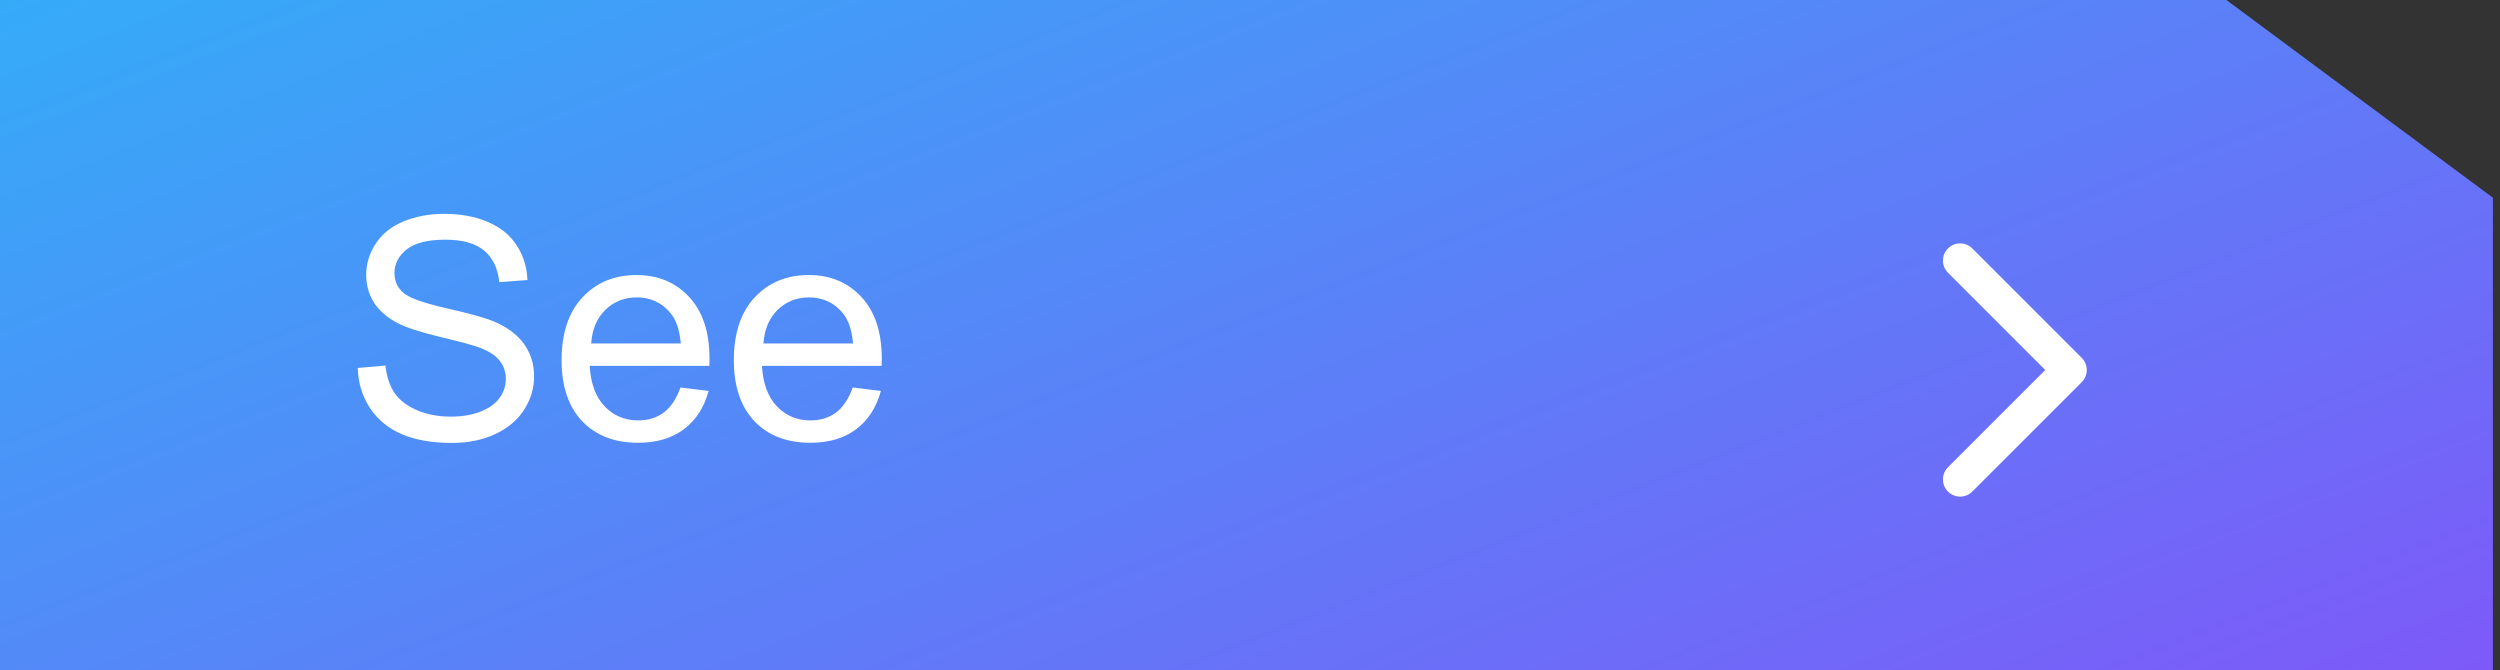
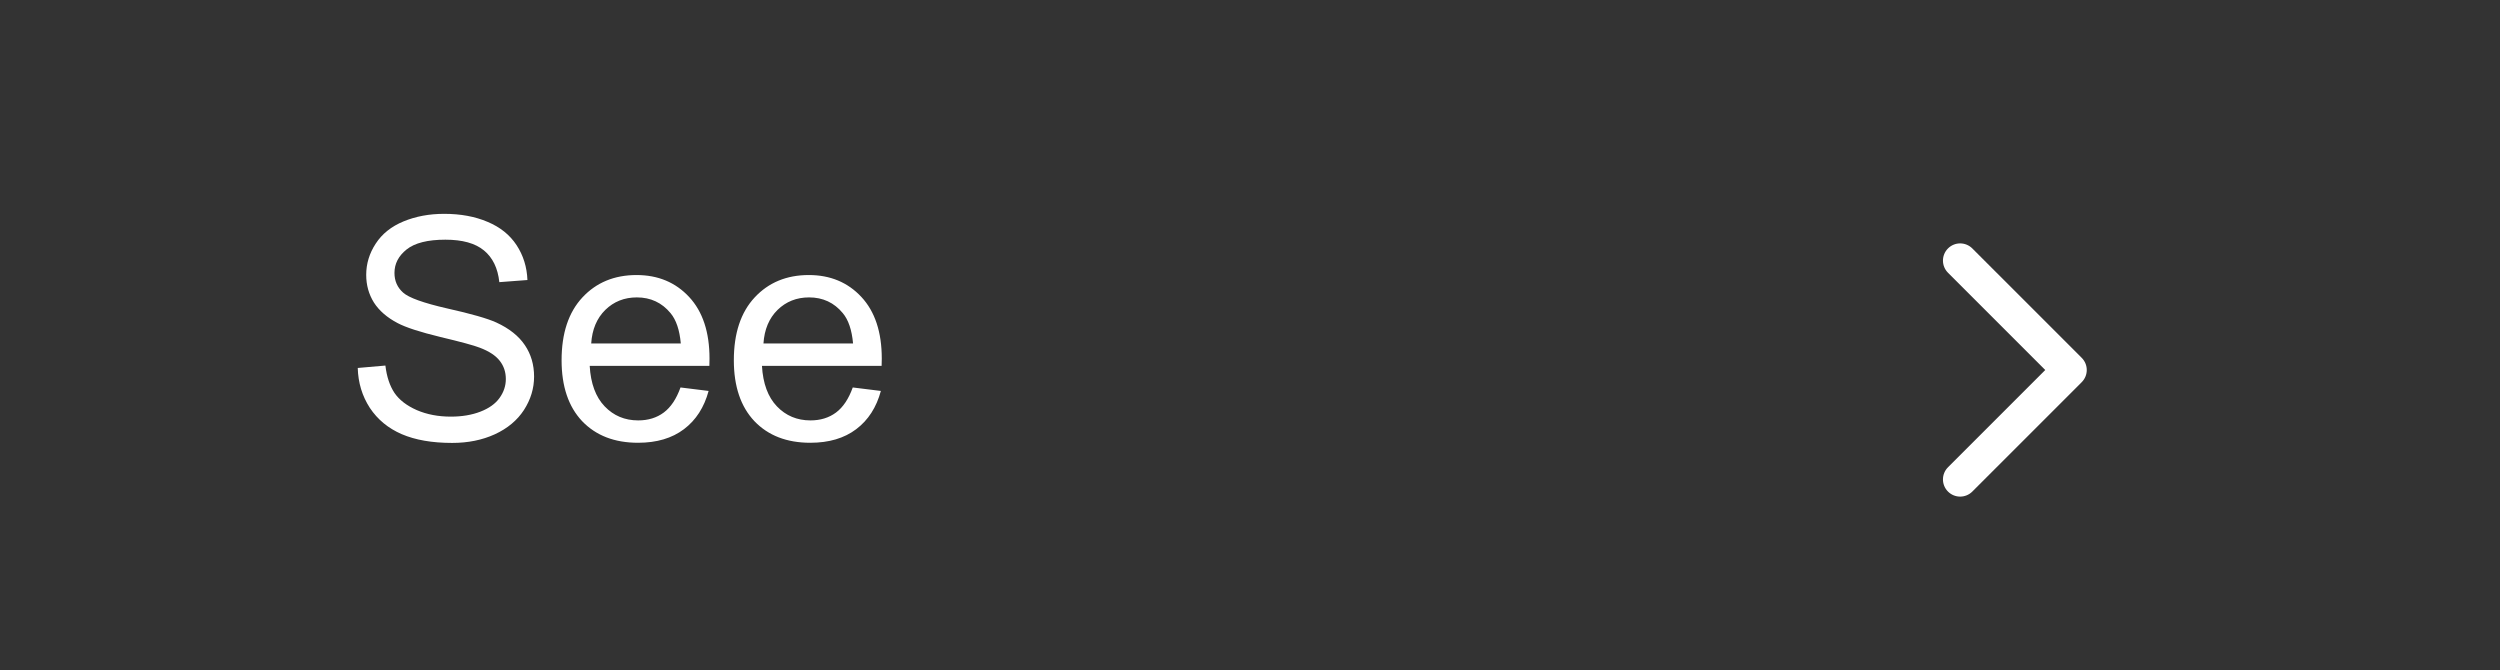
<svg xmlns="http://www.w3.org/2000/svg" width="261" height="70" viewBox="0 0 261 70" fill="none">
  <rect x="0" y="0" width="261" height="70" fill="#333333" stroke="none" />
-   <path d="M0 0H232.436L260.256 20.641V70H0V0Z" fill="url(#paint0_linear_2840_725)" />
  <path d="M37.349 38.416L40.236 38.164C40.372 39.321 40.688 40.272 41.182 41.019C41.687 41.755 42.465 42.355 43.517 42.817C44.569 43.27 45.752 43.496 47.066 43.496C48.234 43.496 49.264 43.322 50.158 42.975C51.052 42.628 51.715 42.155 52.146 41.555C52.588 40.945 52.809 40.283 52.809 39.568C52.809 38.842 52.598 38.211 52.178 37.675C51.757 37.128 51.063 36.67 50.095 36.302C49.475 36.06 48.102 35.687 45.978 35.182C43.853 34.667 42.365 34.183 41.513 33.731C40.409 33.152 39.584 32.437 39.037 31.585C38.5 30.723 38.232 29.761 38.232 28.698C38.232 27.531 38.563 26.443 39.226 25.433C39.889 24.413 40.856 23.64 42.129 23.114C43.401 22.588 44.816 22.325 46.372 22.325C48.087 22.325 49.596 22.604 50.9 23.161C52.214 23.708 53.224 24.518 53.929 25.591C54.633 26.663 55.012 27.878 55.064 29.235L52.13 29.456C51.972 27.994 51.436 26.89 50.521 26.143C49.617 25.396 48.276 25.023 46.498 25.023C44.648 25.023 43.296 25.365 42.444 26.048C41.603 26.721 41.182 27.536 41.182 28.493C41.182 29.324 41.482 30.008 42.081 30.544C42.67 31.081 44.206 31.633 46.688 32.201C49.18 32.758 50.889 33.247 51.815 33.668C53.161 34.288 54.155 35.077 54.796 36.034C55.438 36.98 55.758 38.074 55.758 39.315C55.758 40.546 55.406 41.708 54.702 42.802C53.997 43.885 52.982 44.731 51.657 45.341C50.342 45.941 48.859 46.241 47.208 46.241C45.115 46.241 43.359 45.936 41.939 45.326C40.53 44.716 39.421 43.801 38.611 42.581C37.812 41.35 37.391 39.962 37.349 38.416ZM71.045 40.451L73.979 40.814C73.516 42.528 72.659 43.858 71.407 44.805C70.156 45.752 68.558 46.225 66.612 46.225C64.161 46.225 62.216 45.473 60.775 43.969C59.345 42.455 58.63 40.335 58.63 37.611C58.63 34.793 59.355 32.605 60.807 31.049C62.258 29.492 64.14 28.714 66.454 28.714C68.694 28.714 70.524 29.477 71.944 31.002C73.364 32.527 74.073 34.672 74.073 37.438C74.073 37.606 74.068 37.859 74.058 38.195H61.564C61.669 40.036 62.19 41.445 63.126 42.423C64.061 43.401 65.229 43.89 66.628 43.89C67.669 43.89 68.558 43.617 69.294 43.07C70.03 42.523 70.614 41.65 71.045 40.451ZM61.721 35.861H71.076C70.95 34.451 70.593 33.394 70.004 32.69C69.099 31.596 67.927 31.049 66.486 31.049C65.182 31.049 64.083 31.485 63.189 32.358C62.305 33.231 61.816 34.399 61.721 35.861ZM89.028 40.451L91.963 40.814C91.5 42.528 90.643 43.858 89.391 44.805C88.14 45.752 86.541 46.225 84.596 46.225C82.145 46.225 80.2 45.473 78.759 43.969C77.329 42.455 76.613 40.335 76.613 37.611C76.613 34.793 77.339 32.605 78.79 31.049C80.242 29.492 82.124 28.714 84.438 28.714C86.678 28.714 88.508 29.477 89.928 31.002C91.347 32.527 92.057 34.672 92.057 37.438C92.057 37.606 92.052 37.859 92.041 38.195H79.548C79.653 40.036 80.173 41.445 81.109 42.423C82.045 43.401 83.213 43.89 84.611 43.89C85.653 43.89 86.541 43.617 87.277 43.07C88.014 42.523 88.597 41.65 89.028 40.451ZM79.705 35.861H89.06C88.934 34.451 88.576 33.394 87.987 32.69C87.083 31.596 85.91 31.049 84.469 31.049C83.165 31.049 82.066 31.485 81.172 32.358C80.289 33.231 79.8 34.399 79.705 35.861Z" fill="white" />
  <path fill-rule="evenodd" clip-rule="evenodd" d="M205.91 25.937L217.332 37.36C218.033 38.06 218.033 39.197 217.332 39.898L205.91 51.32C205.209 52.021 204.072 52.021 203.371 51.32C202.67 50.62 202.67 49.483 203.371 48.782L213.525 38.629L203.371 28.475C202.67 27.774 202.67 26.638 203.371 25.937C204.072 25.236 205.209 25.236 205.91 25.937Z" fill="white" />
  <defs>
    <linearGradient id="paint0_linear_2840_725" x1="232.451" y1="185.991" x2="127.509" y2="-81.152" gradientUnits="userSpaceOnUse">
      <stop stop-color="#A928F8" />
      <stop offset="1" stop-color="#28BAF8" />
    </linearGradient>
  </defs>
</svg>